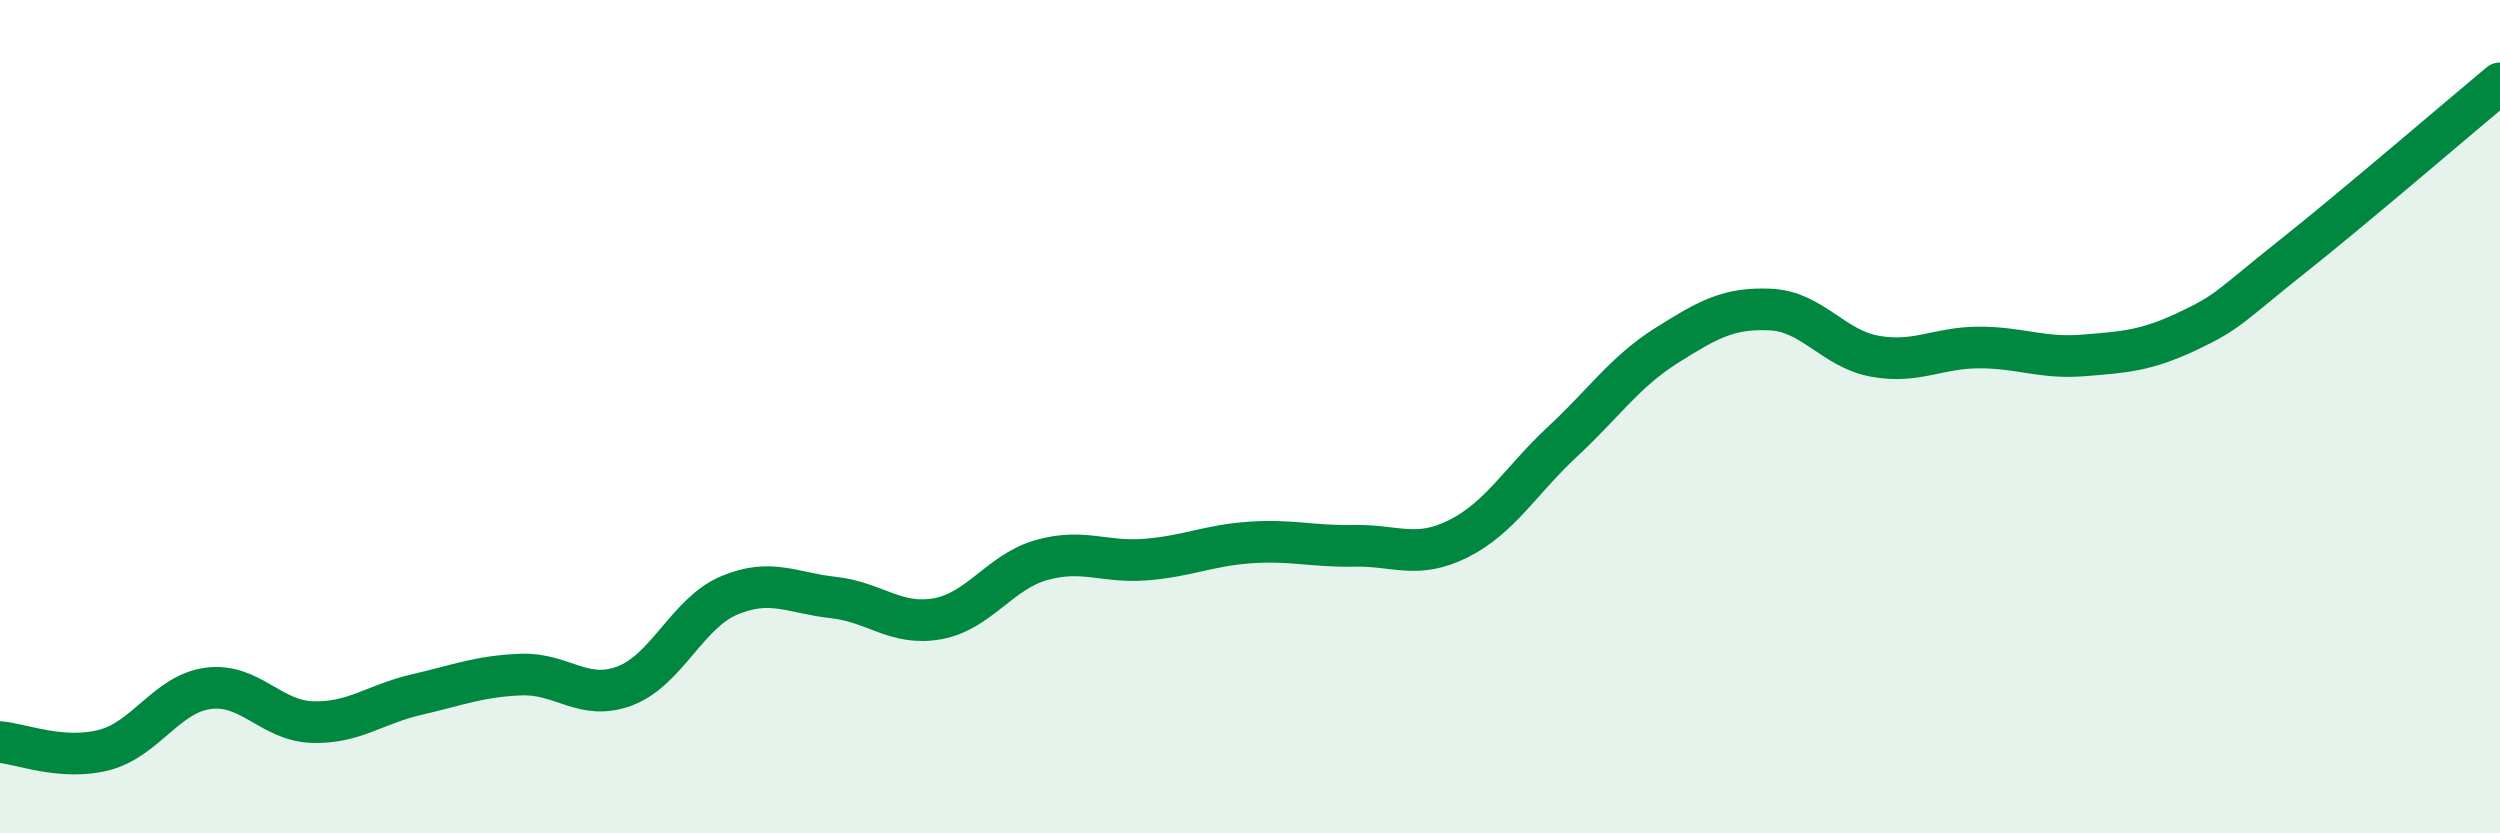
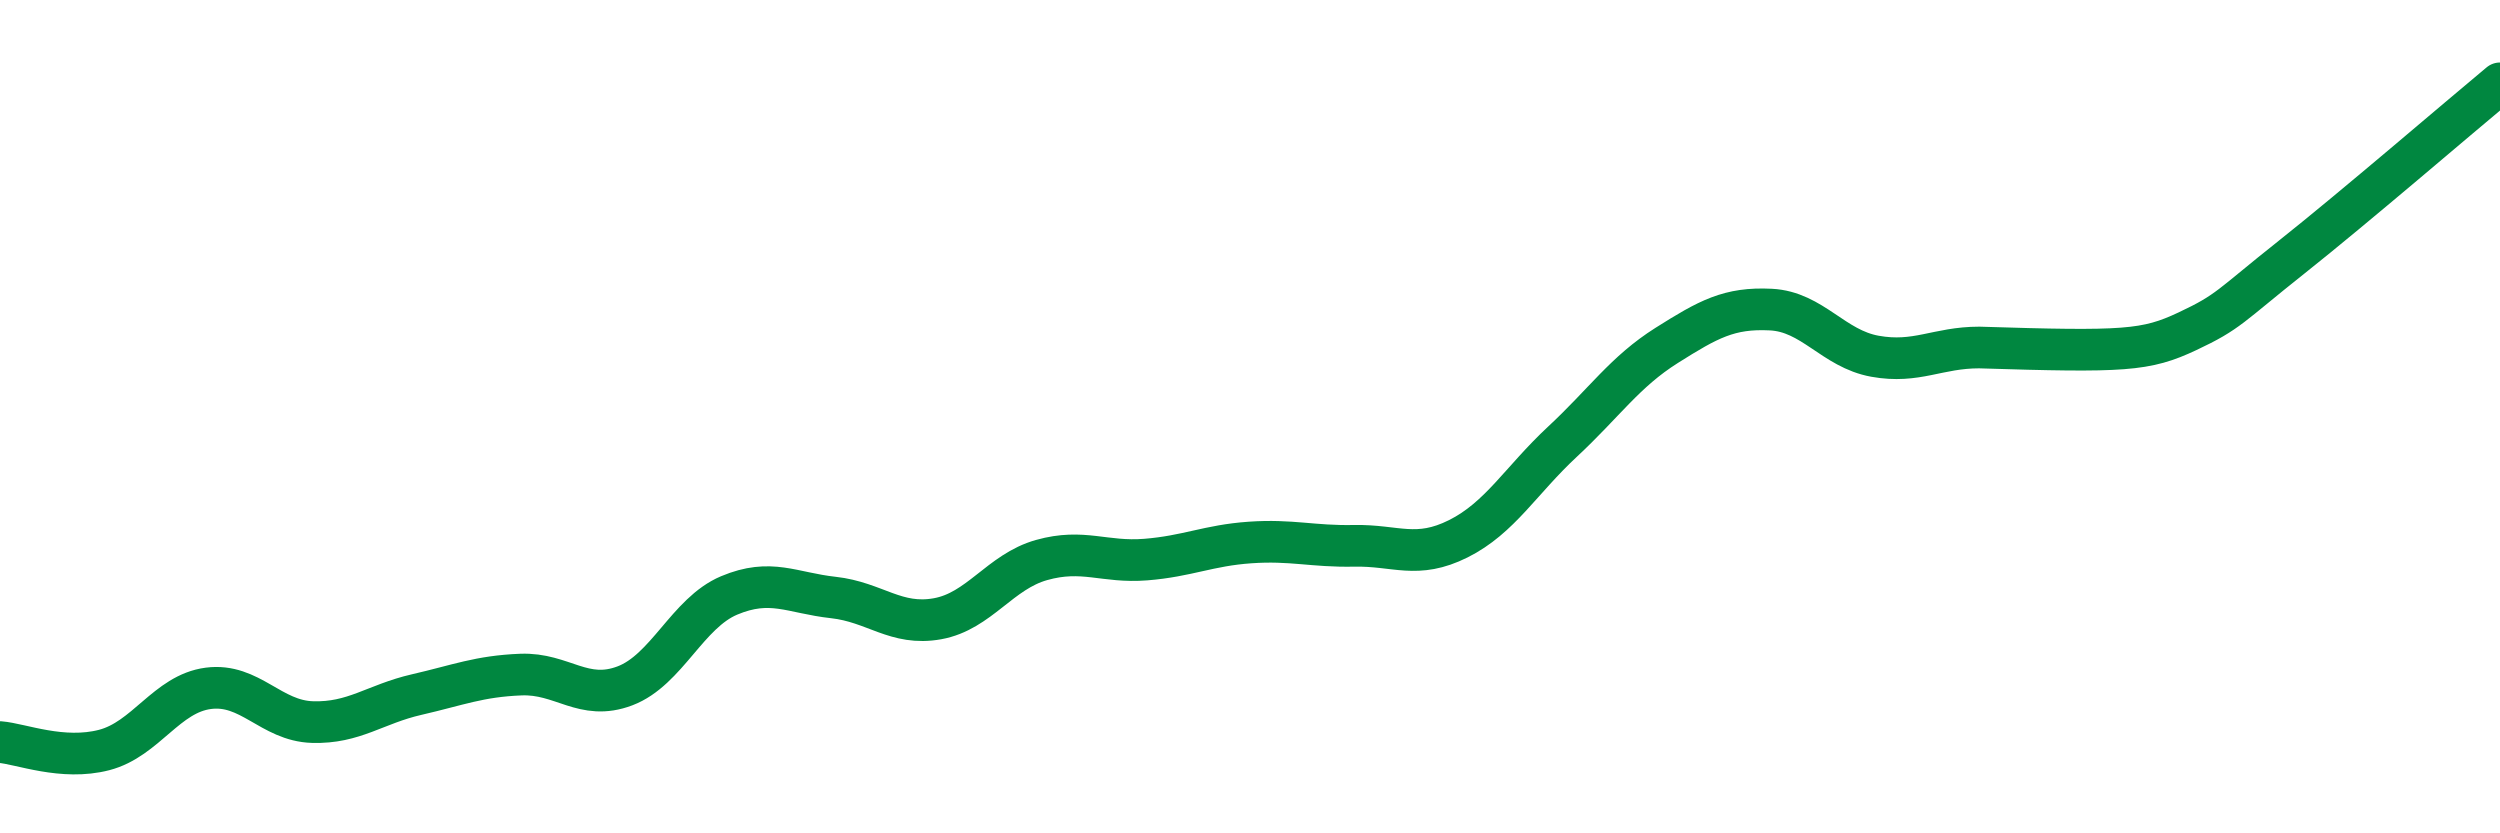
<svg xmlns="http://www.w3.org/2000/svg" width="60" height="20" viewBox="0 0 60 20">
-   <path d="M 0,17.81 C 0.5,17.85 1.5,18.26 2.5,18 C 3.5,17.74 4,16.65 5,16.52 C 6,16.39 6.5,17.3 7.5,17.33 C 8.5,17.36 9,16.9 10,16.67 C 11,16.44 11.5,16.23 12.5,16.19 C 13.5,16.15 14,16.84 15,16.46 C 16,16.08 16.5,14.71 17.5,14.29 C 18.5,13.87 19,14.23 20,14.34 C 21,14.45 21.5,15.03 22.5,14.85 C 23.5,14.67 24,13.72 25,13.44 C 26,13.16 26.5,13.51 27.5,13.43 C 28.5,13.35 29,13.09 30,13.02 C 31,12.95 31.5,13.12 32.5,13.1 C 33.5,13.08 34,13.43 35,12.93 C 36,12.43 36.5,11.53 37.5,10.6 C 38.5,9.67 39,8.92 40,8.29 C 41,7.66 41.5,7.38 42.5,7.43 C 43.5,7.48 44,8.37 45,8.55 C 46,8.73 46.5,8.34 47.5,8.34 C 48.5,8.34 49,8.61 50,8.53 C 51,8.45 51.5,8.42 52.5,7.95 C 53.5,7.48 53.5,7.36 55,6.17 C 56.5,4.98 59,2.83 60,2L60 20L0 20Z" fill="#008740" opacity="0.1" stroke-linecap="round" stroke-linejoin="round" />
-   <path d="M 0,17.81 C 0.5,17.85 1.5,18.26 2.5,18 C 3.5,17.74 4,16.65 5,16.52 C 6,16.39 6.5,17.3 7.5,17.33 C 8.5,17.36 9,16.9 10,16.67 C 11,16.44 11.5,16.23 12.5,16.19 C 13.5,16.15 14,16.84 15,16.46 C 16,16.08 16.5,14.71 17.5,14.29 C 18.5,13.87 19,14.23 20,14.34 C 21,14.45 21.5,15.03 22.5,14.85 C 23.5,14.67 24,13.72 25,13.44 C 26,13.16 26.5,13.51 27.5,13.43 C 28.5,13.35 29,13.09 30,13.02 C 31,12.95 31.5,13.12 32.5,13.1 C 33.5,13.08 34,13.43 35,12.93 C 36,12.43 36.5,11.53 37.5,10.6 C 38.5,9.67 39,8.92 40,8.29 C 41,7.66 41.5,7.38 42.5,7.43 C 43.5,7.48 44,8.37 45,8.55 C 46,8.73 46.5,8.34 47.5,8.34 C 48.5,8.34 49,8.61 50,8.53 C 51,8.45 51.5,8.42 52.5,7.95 C 53.5,7.48 53.5,7.36 55,6.17 C 56.5,4.98 59,2.83 60,2" stroke="#008740" stroke-width="1" fill="none" stroke-linecap="round" stroke-linejoin="round" />
+   <path d="M 0,17.81 C 0.5,17.85 1.5,18.26 2.5,18 C 3.5,17.74 4,16.65 5,16.52 C 6,16.39 6.5,17.3 7.5,17.33 C 8.5,17.36 9,16.9 10,16.67 C 11,16.44 11.5,16.23 12.5,16.19 C 13.5,16.15 14,16.84 15,16.46 C 16,16.08 16.5,14.71 17.5,14.29 C 18.5,13.87 19,14.23 20,14.34 C 21,14.45 21.5,15.03 22.5,14.85 C 23.5,14.67 24,13.72 25,13.44 C 26,13.16 26.5,13.51 27.5,13.43 C 28.5,13.35 29,13.09 30,13.02 C 31,12.95 31.5,13.12 32.5,13.1 C 33.5,13.08 34,13.43 35,12.93 C 36,12.43 36.5,11.53 37.5,10.6 C 38.5,9.67 39,8.92 40,8.29 C 41,7.66 41.5,7.38 42.5,7.43 C 43.5,7.48 44,8.37 45,8.55 C 46,8.73 46.5,8.34 47.5,8.34 C 51,8.45 51.5,8.42 52.5,7.95 C 53.5,7.48 53.5,7.36 55,6.17 C 56.5,4.98 59,2.83 60,2" stroke="#008740" stroke-width="1" fill="none" stroke-linecap="round" stroke-linejoin="round" />
</svg>